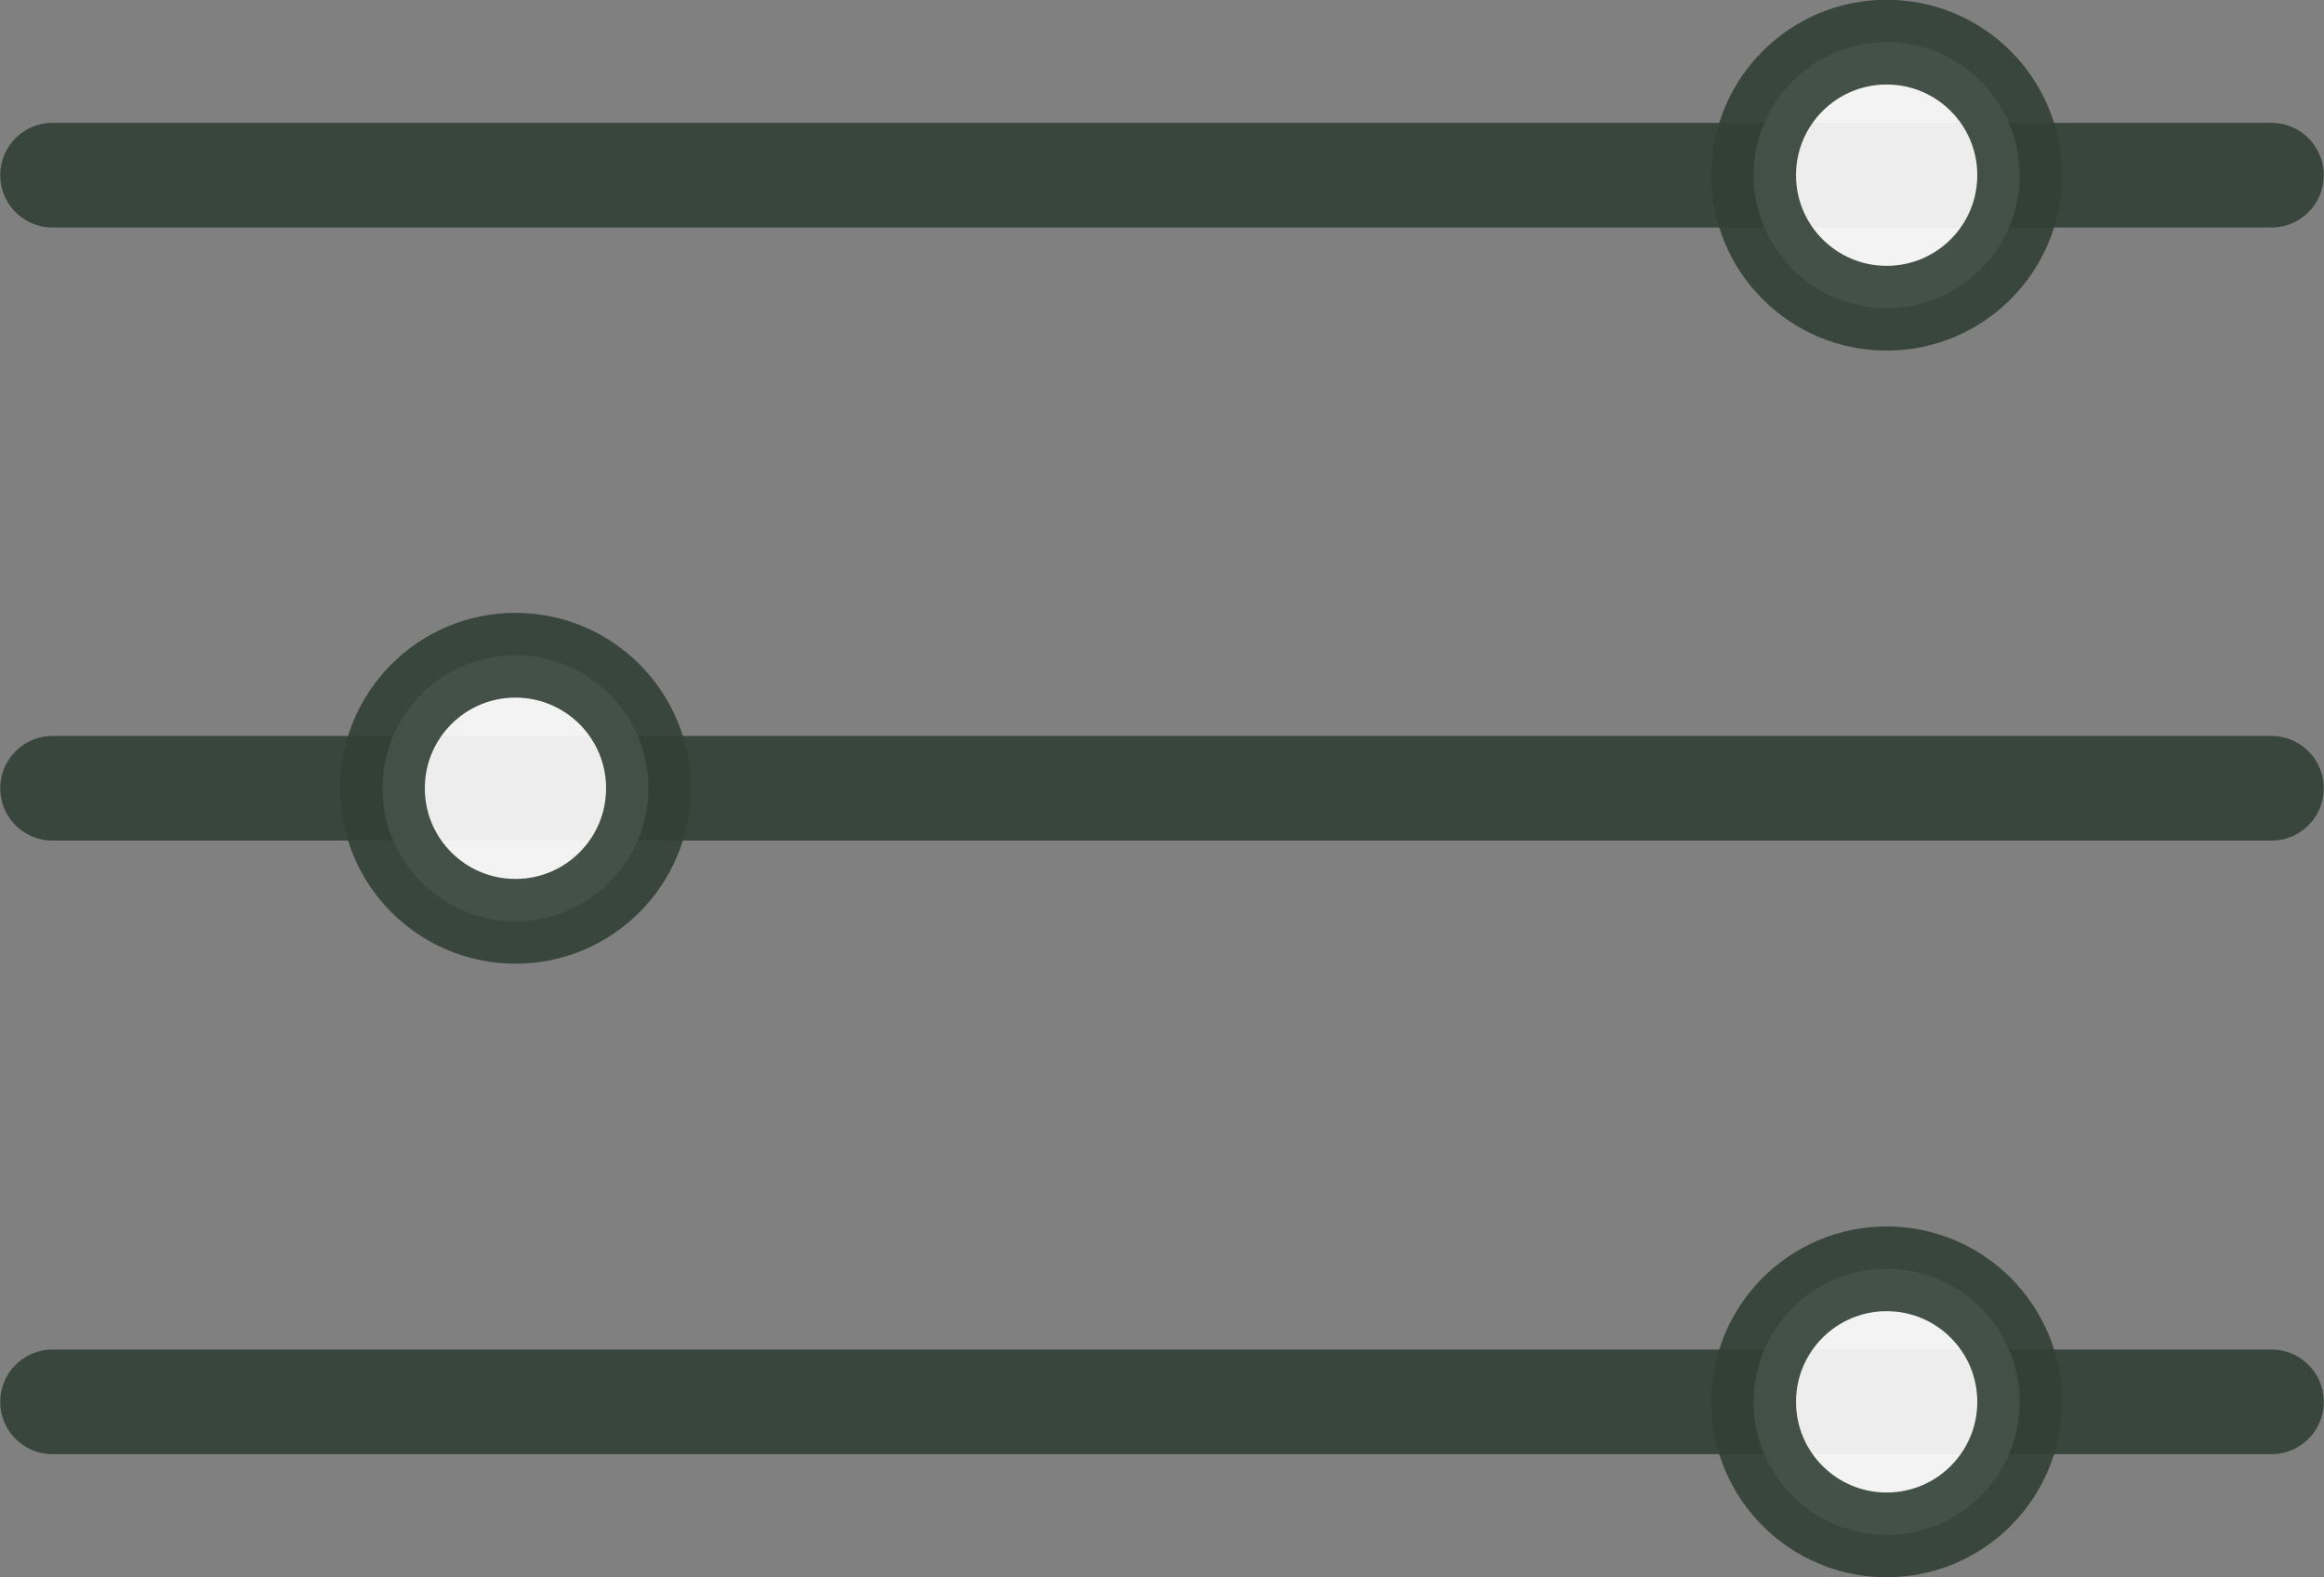
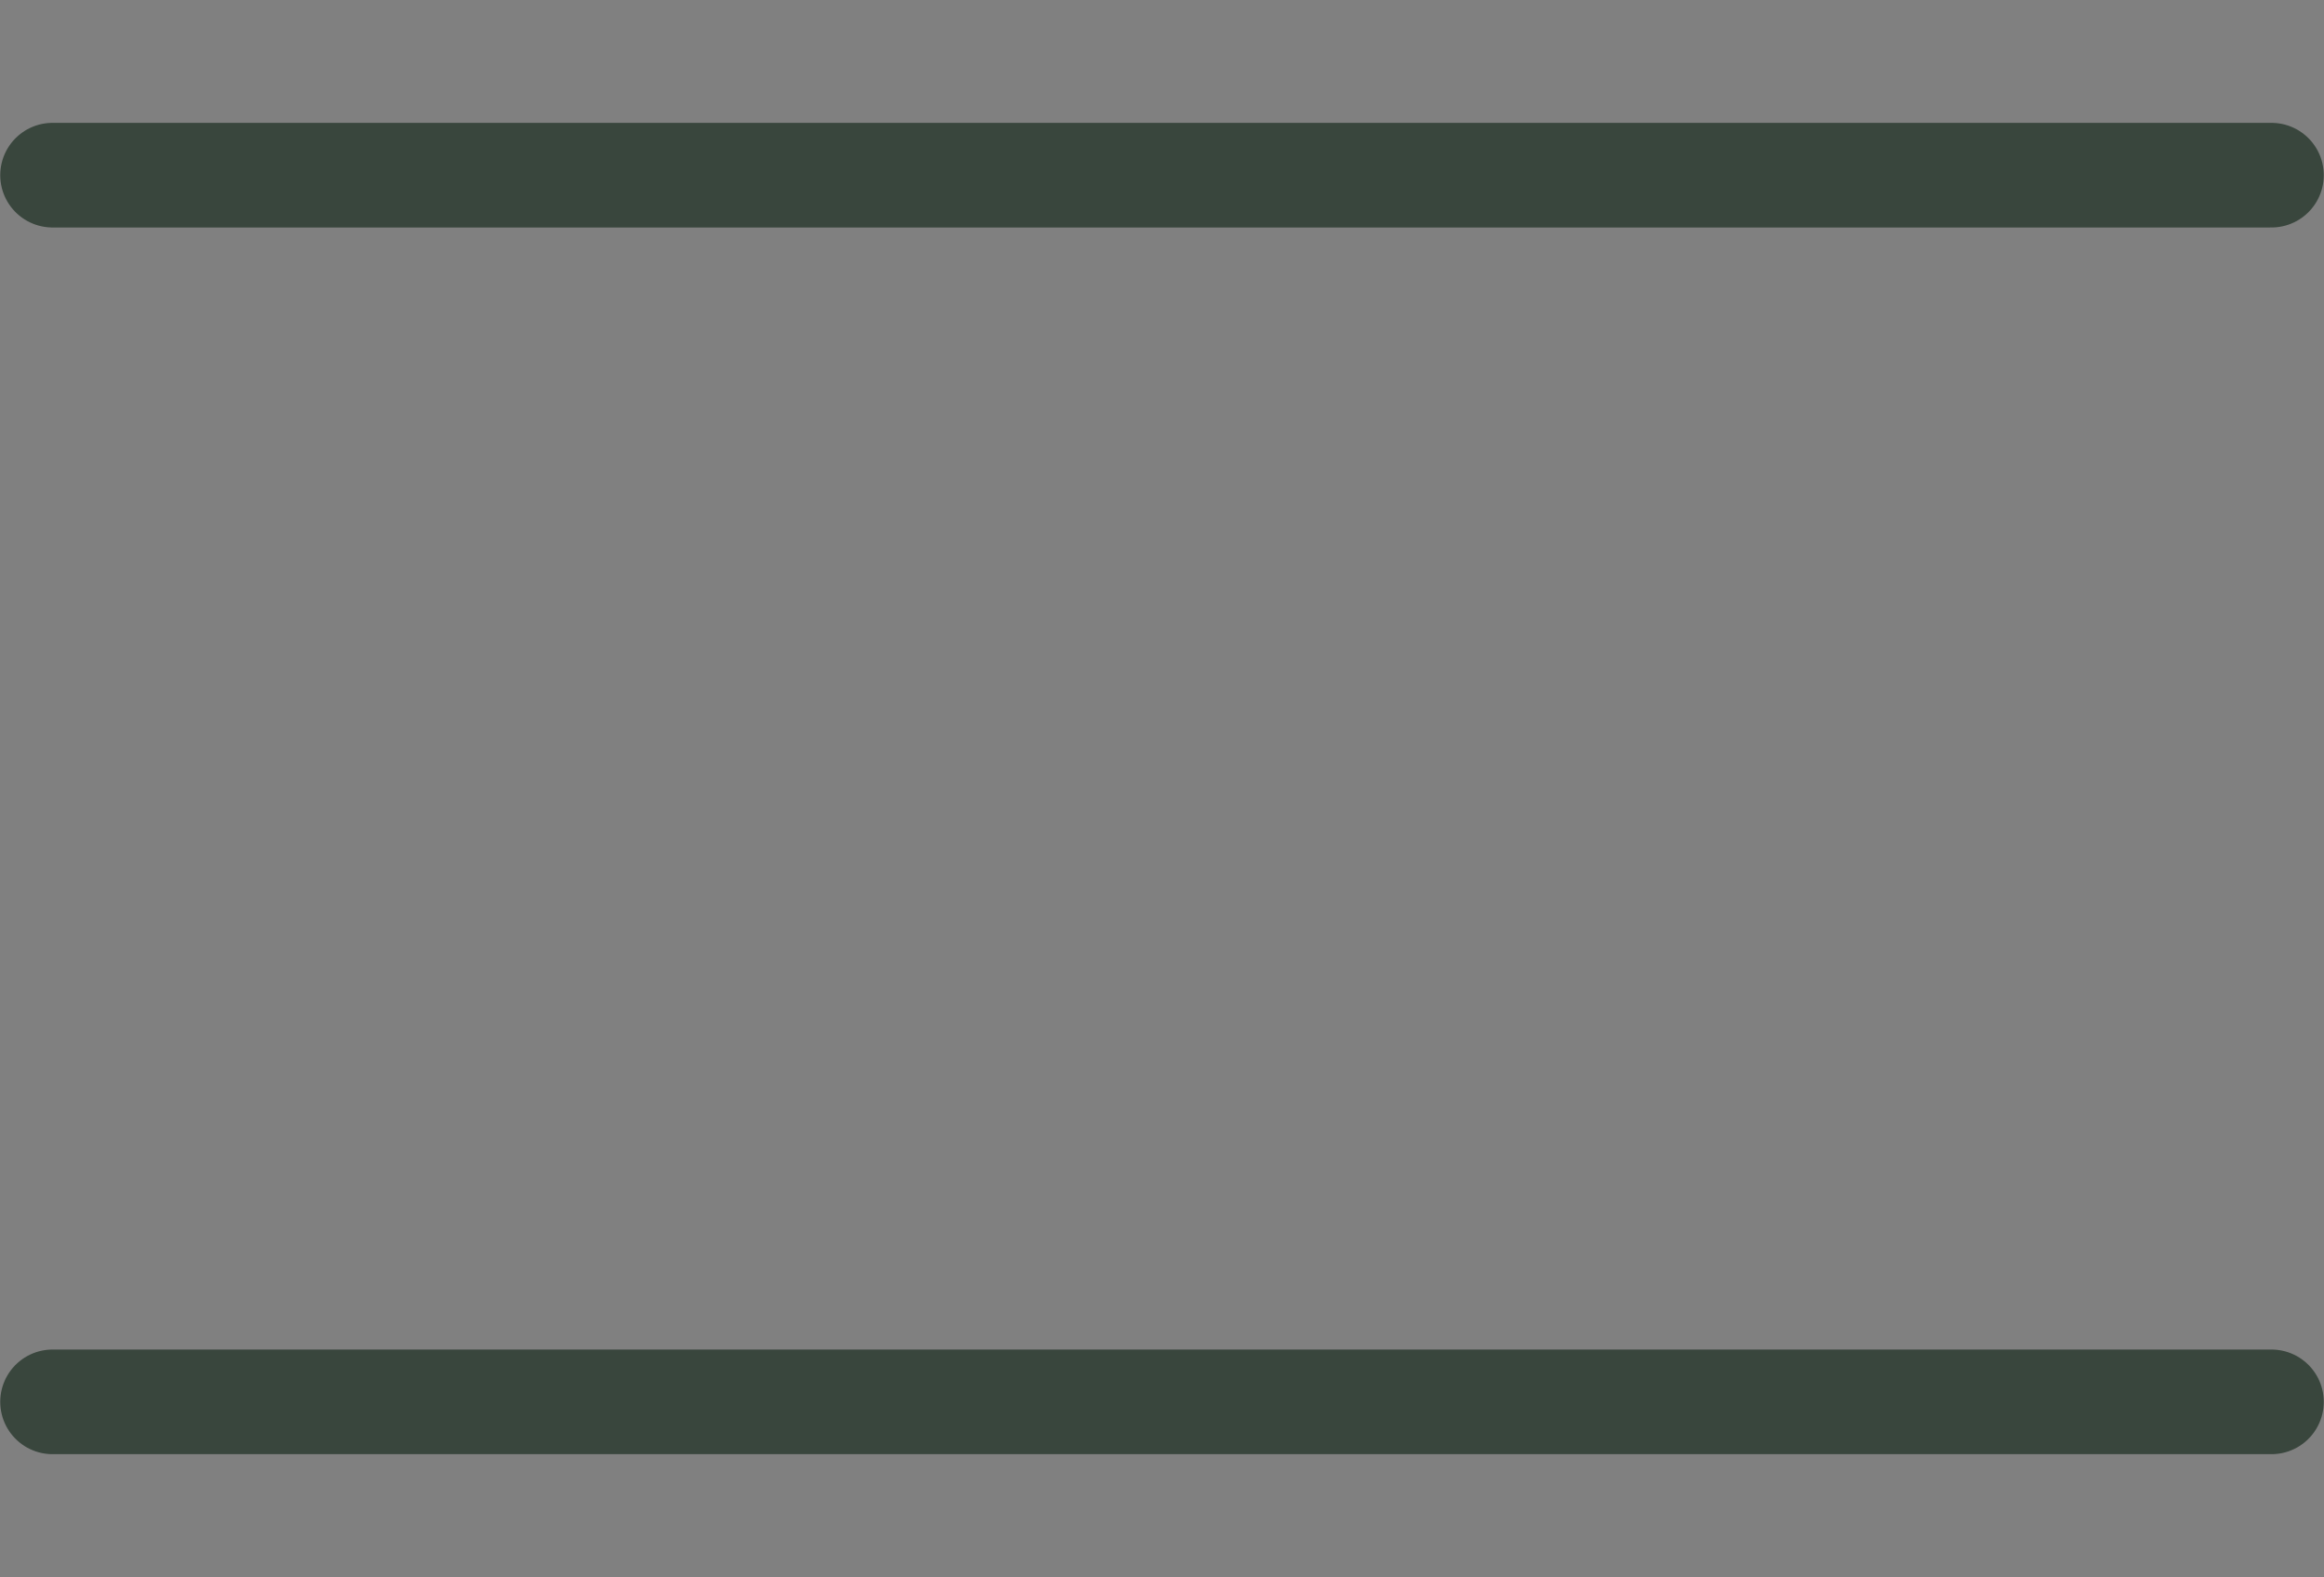
<svg xmlns="http://www.w3.org/2000/svg" id="Calque_1" data-name="Calque 1" viewBox="0 0 49.1 33.31">
  <rect x="0" y="0" width="49.1" height="33.31" fill="#808080" stroke="none" />
  <defs>
    <style>
      .cls-1 {
        fill: #fff;
        stroke-width: 1.79px;
      }

      .cls-1, .cls-2 {
        opacity: .9;
        stroke: #314036;
        stroke-miterlimit: 10;
      }

      .cls-2 {
        fill: none;
        stroke-linecap: round;
        stroke-width: 2.21px;
      }
    </style>
  </defs>
  <line class="cls-2" x1="1.11" y1="3.7" x2="47.99" y2="3.7" />
-   <line class="cls-2" x1="1.11" y1="16.65" x2="47.99" y2="16.65" />
  <line class="cls-2" x1="1.11" y1="29.61" x2="47.99" y2="29.61" />
-   <circle class="cls-1" cx="10.89" cy="16.65" r="2.81" />
-   <circle class="cls-1" cx="39.86" cy="3.7" r="2.81" />
-   <circle class="cls-1" cx="39.86" cy="29.61" r="2.81" />
</svg>